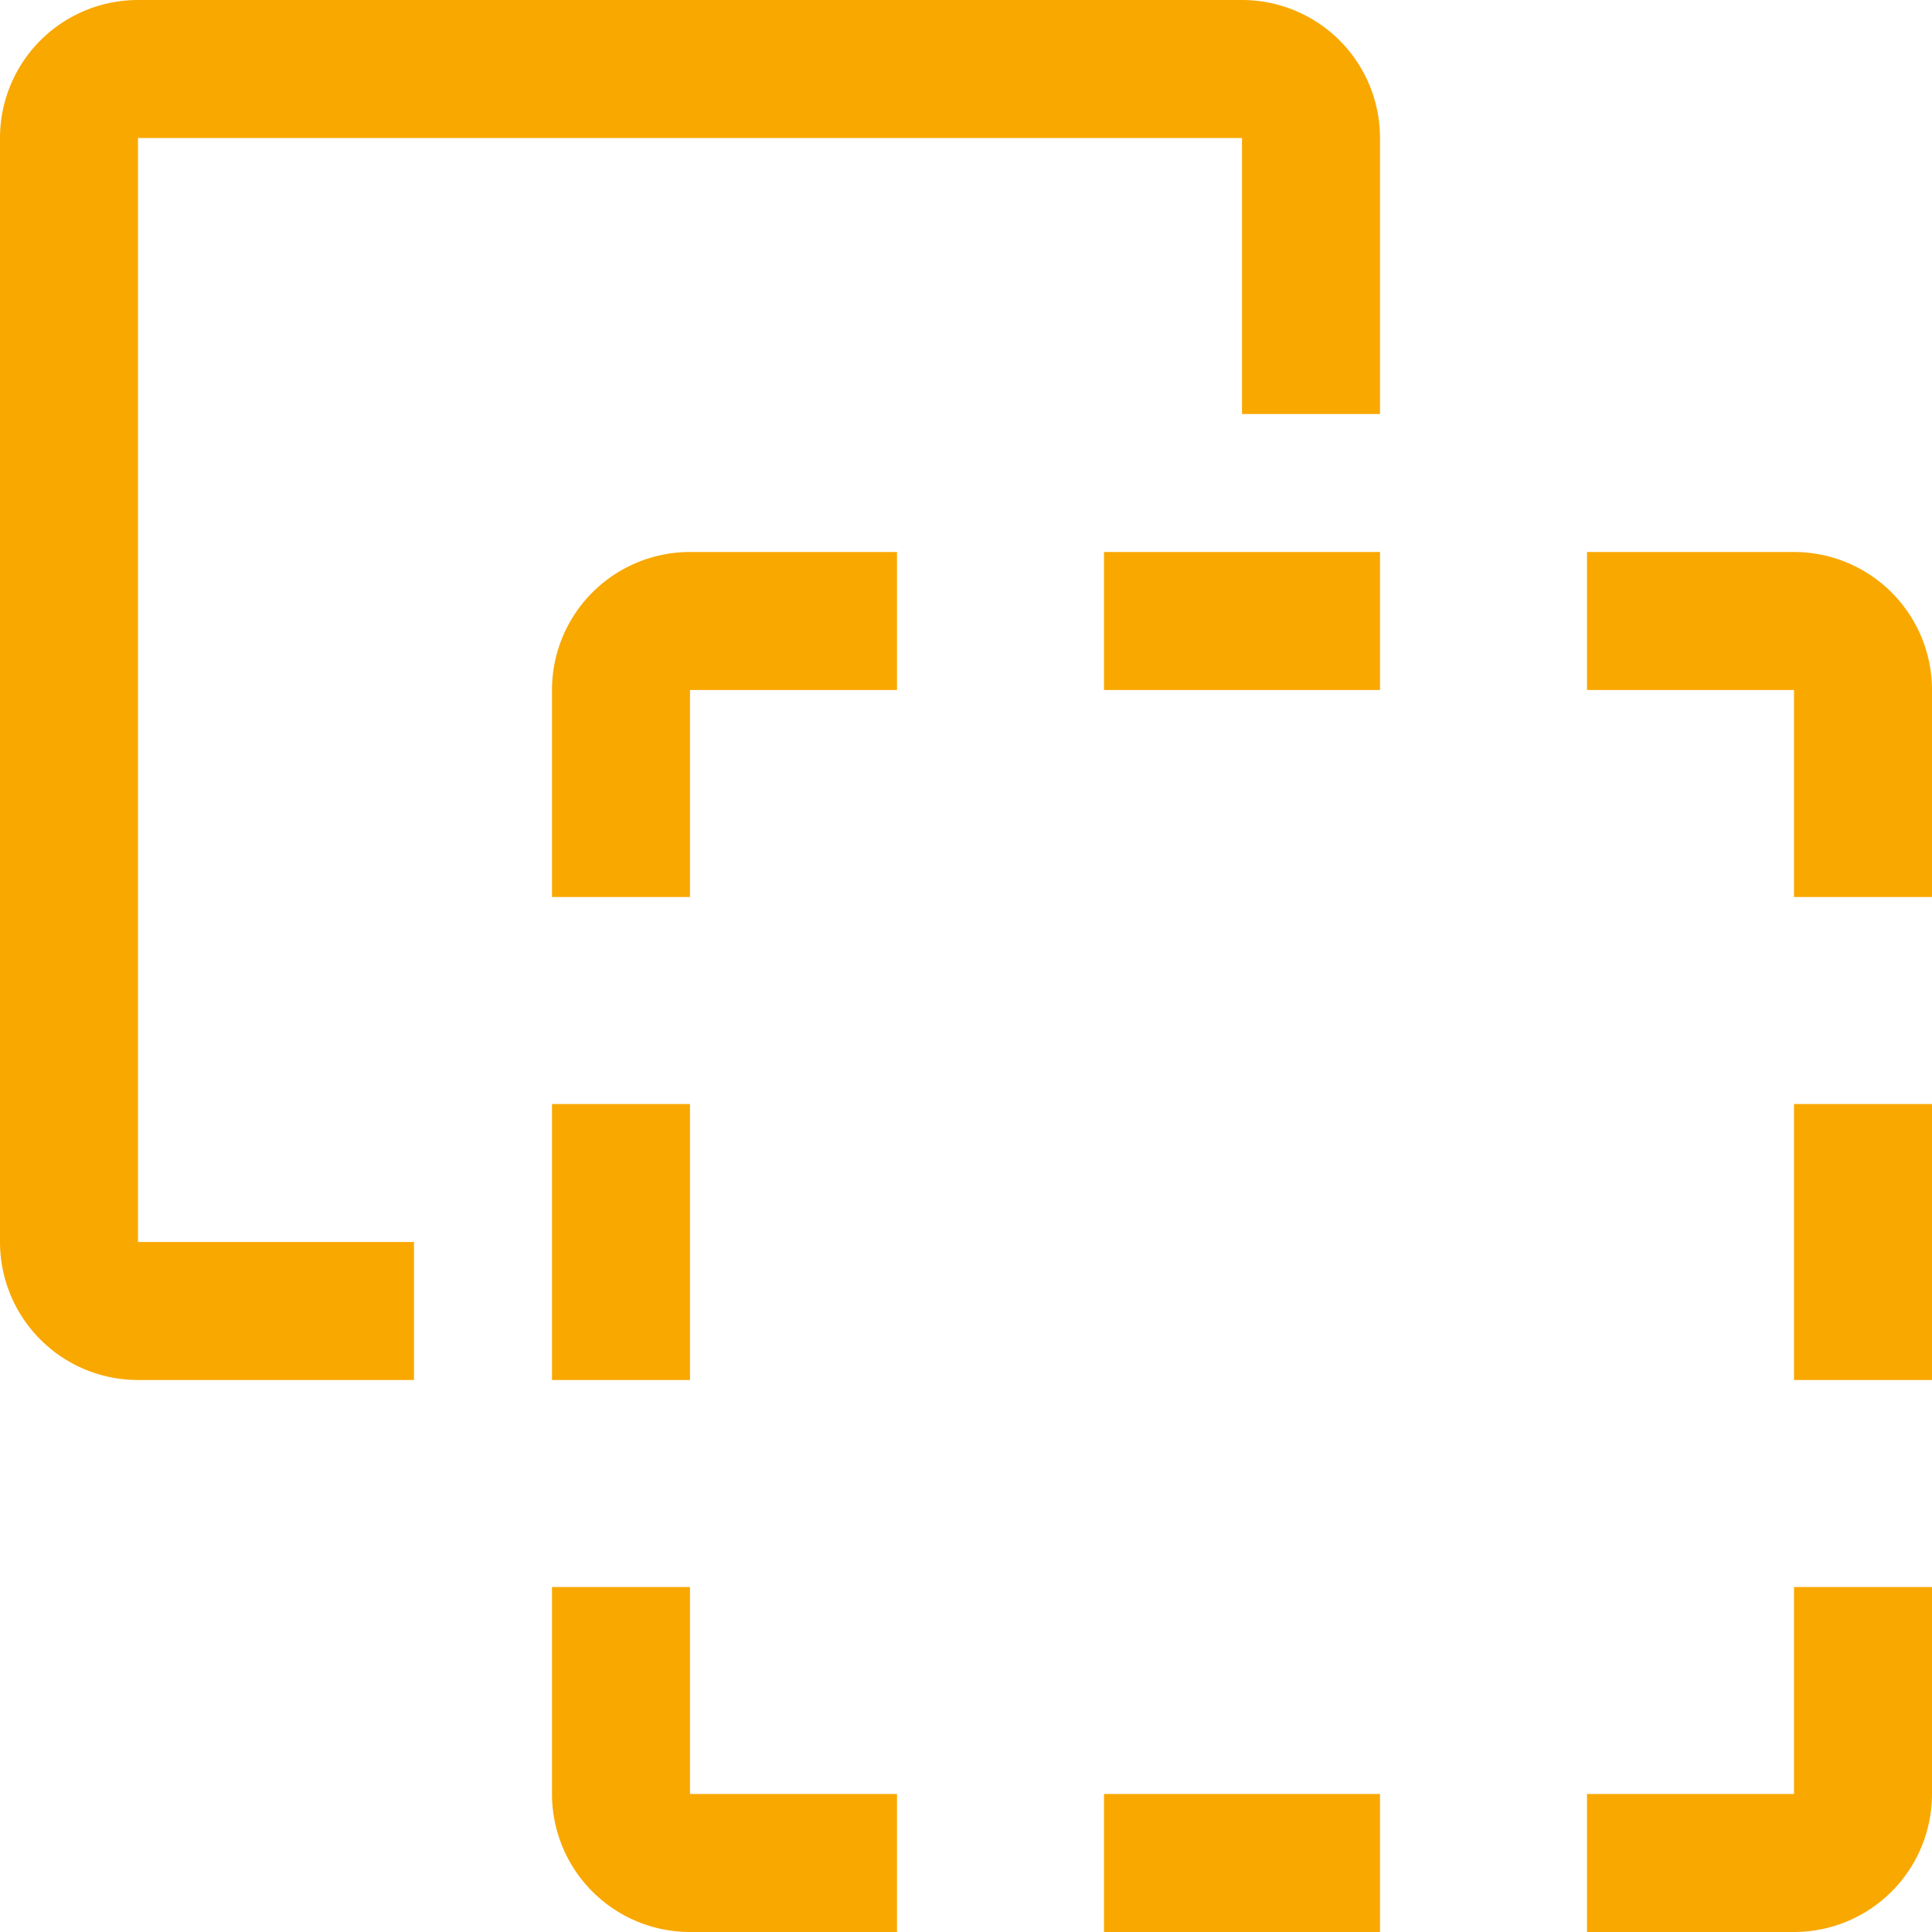
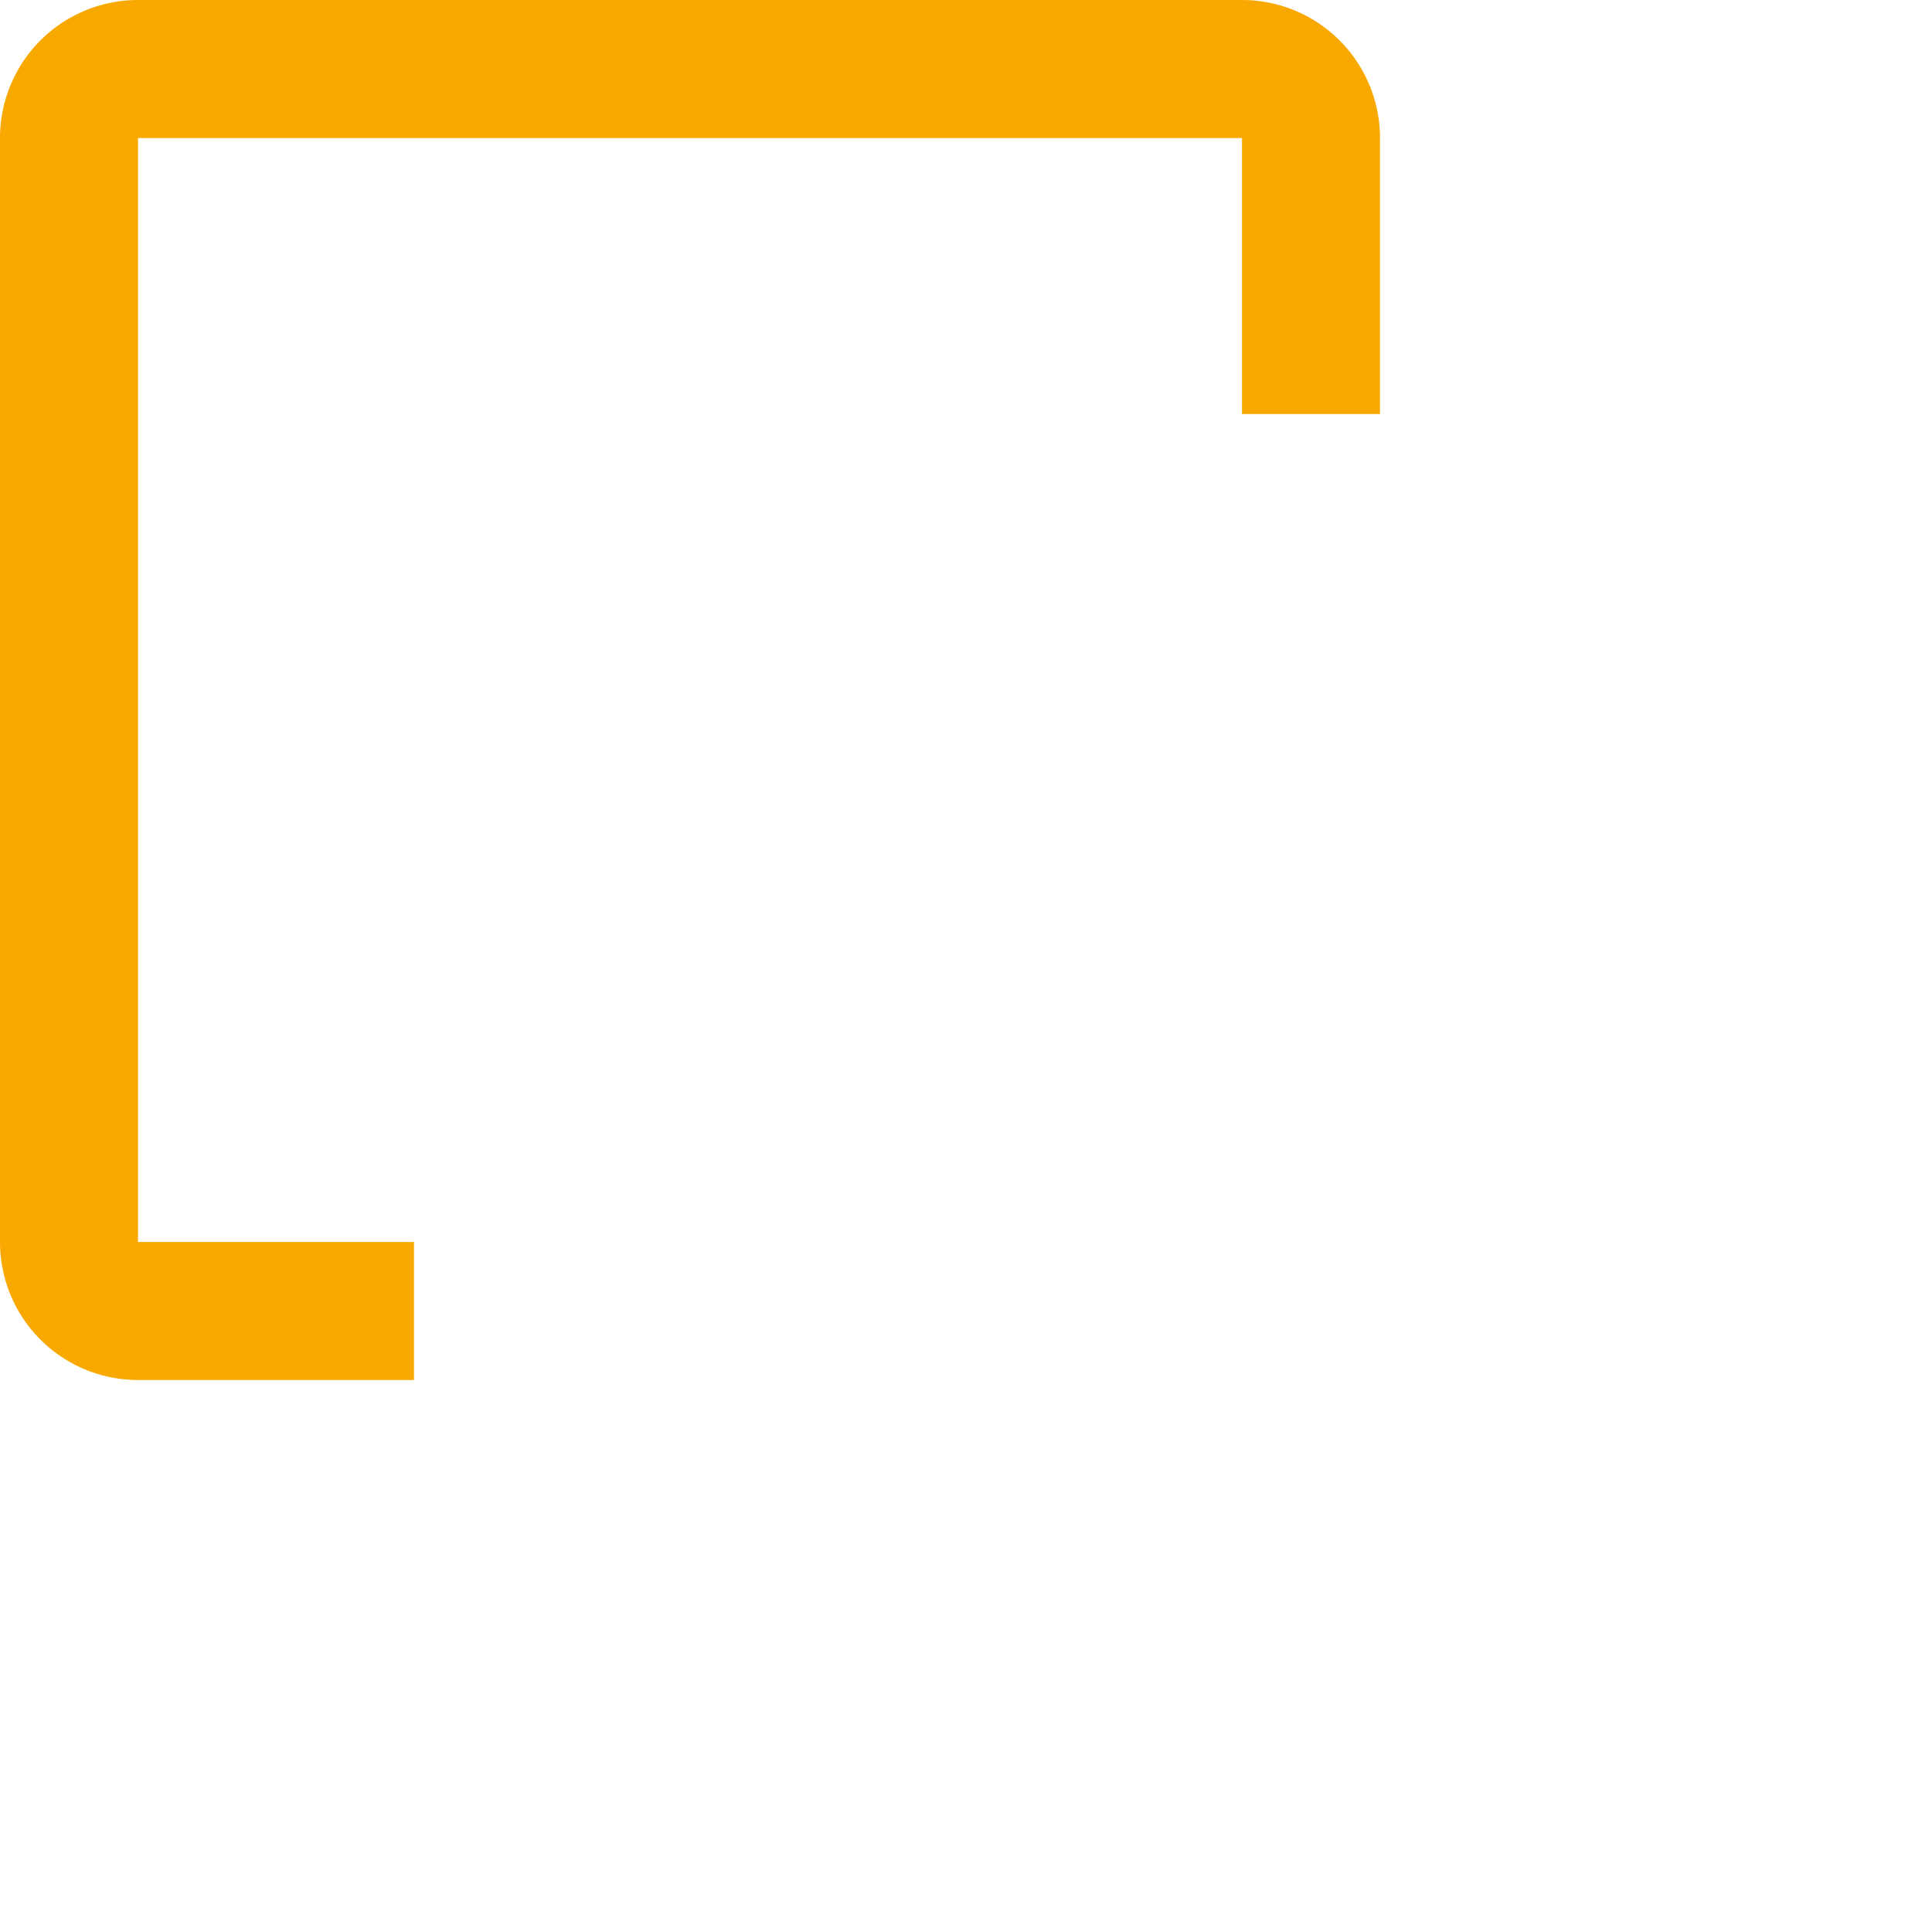
<svg xmlns="http://www.w3.org/2000/svg" width="28" height="28" viewBox="0 0 28 28">
  <g id="icon-expertise" transform="translate(-2 -2)">
-     <path id="Tracé_9767" data-name="Tracé 9767" d="M12,15H10V12a2,2,0,0,1,2-2h3v2H12Zm3,15H12a2,2,0,0,1-2-2V25h2v3h3Zm3-2h4v2H18Zm10,2H25V28h3V25h2v3A2,2,0,0,1,28,30ZM10,18h2v4H10Zm18,0h2v4H28Zm2-3H28V12H25V10h3a2,2,0,0,1,2,2ZM18,10h4v2H18Z" fill="#f9a800" />
    <path id="Tracé_9768" data-name="Tracé 9768" d="M8,22H4a2,2,0,0,1-2-2V4A2,2,0,0,1,4,2H20a2,2,0,0,1,2,2V8H20V4H4V20H8Z" fill="#f9a800" />
  </g>
</svg>